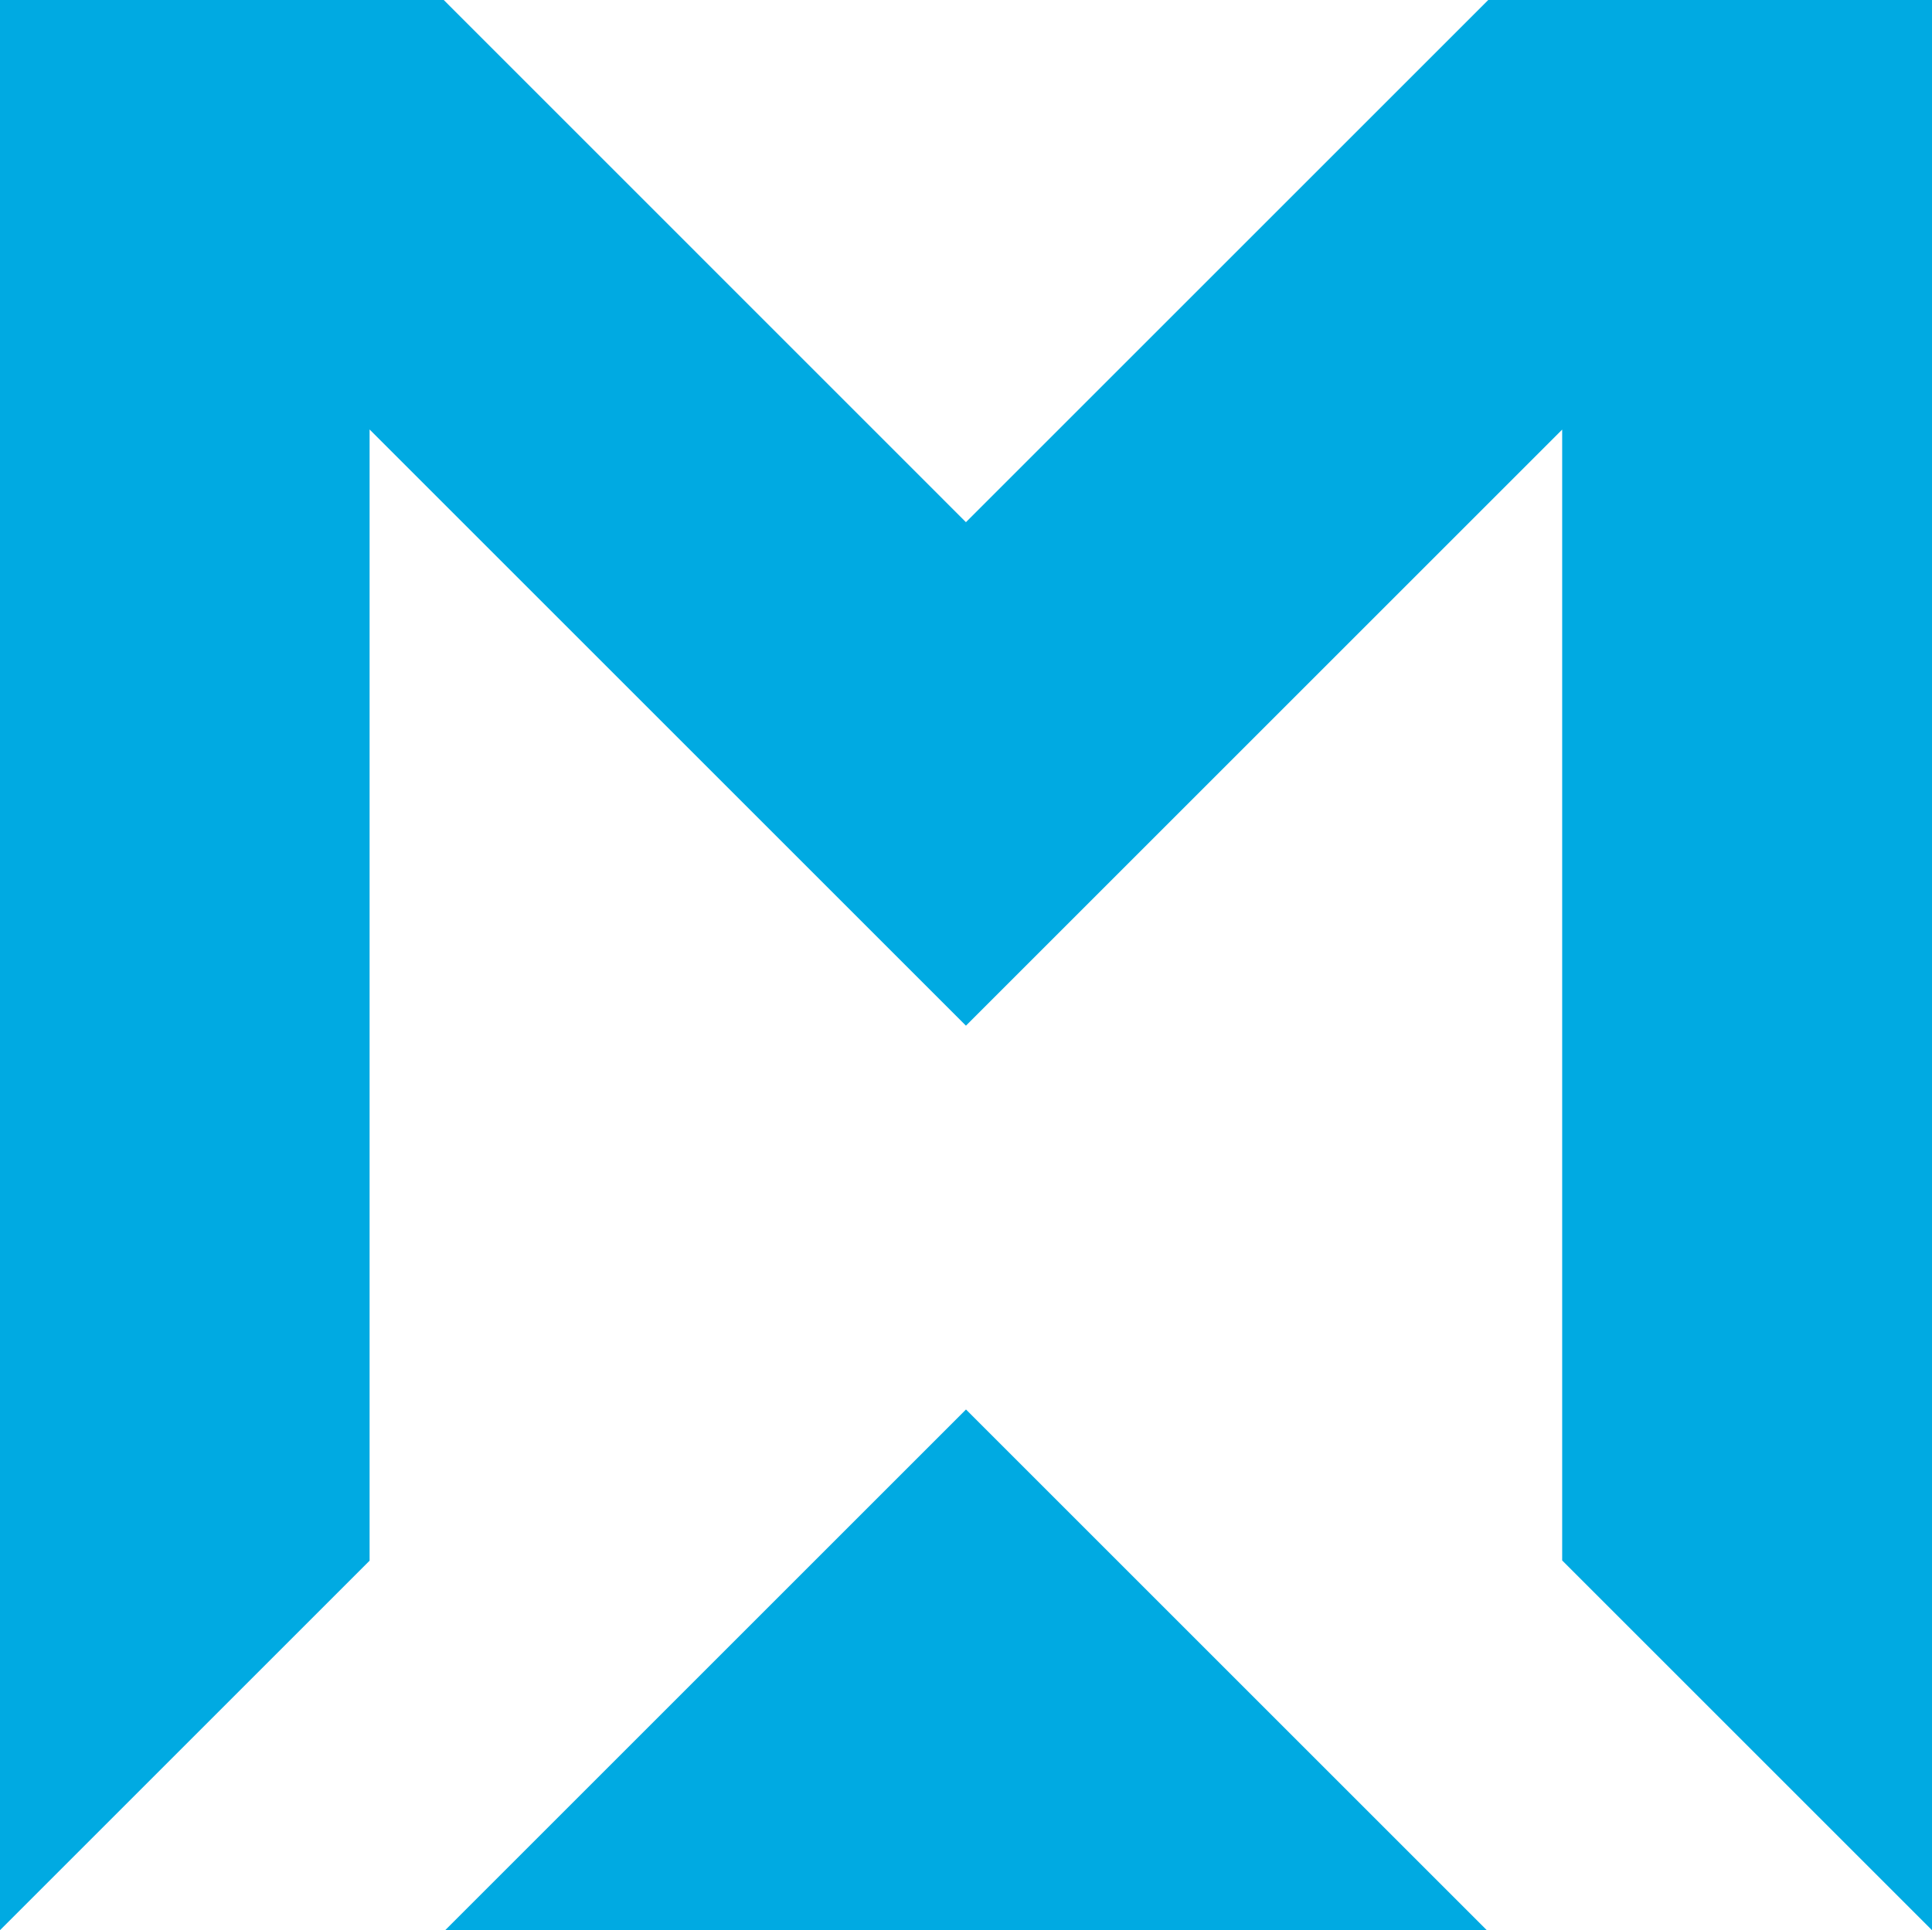
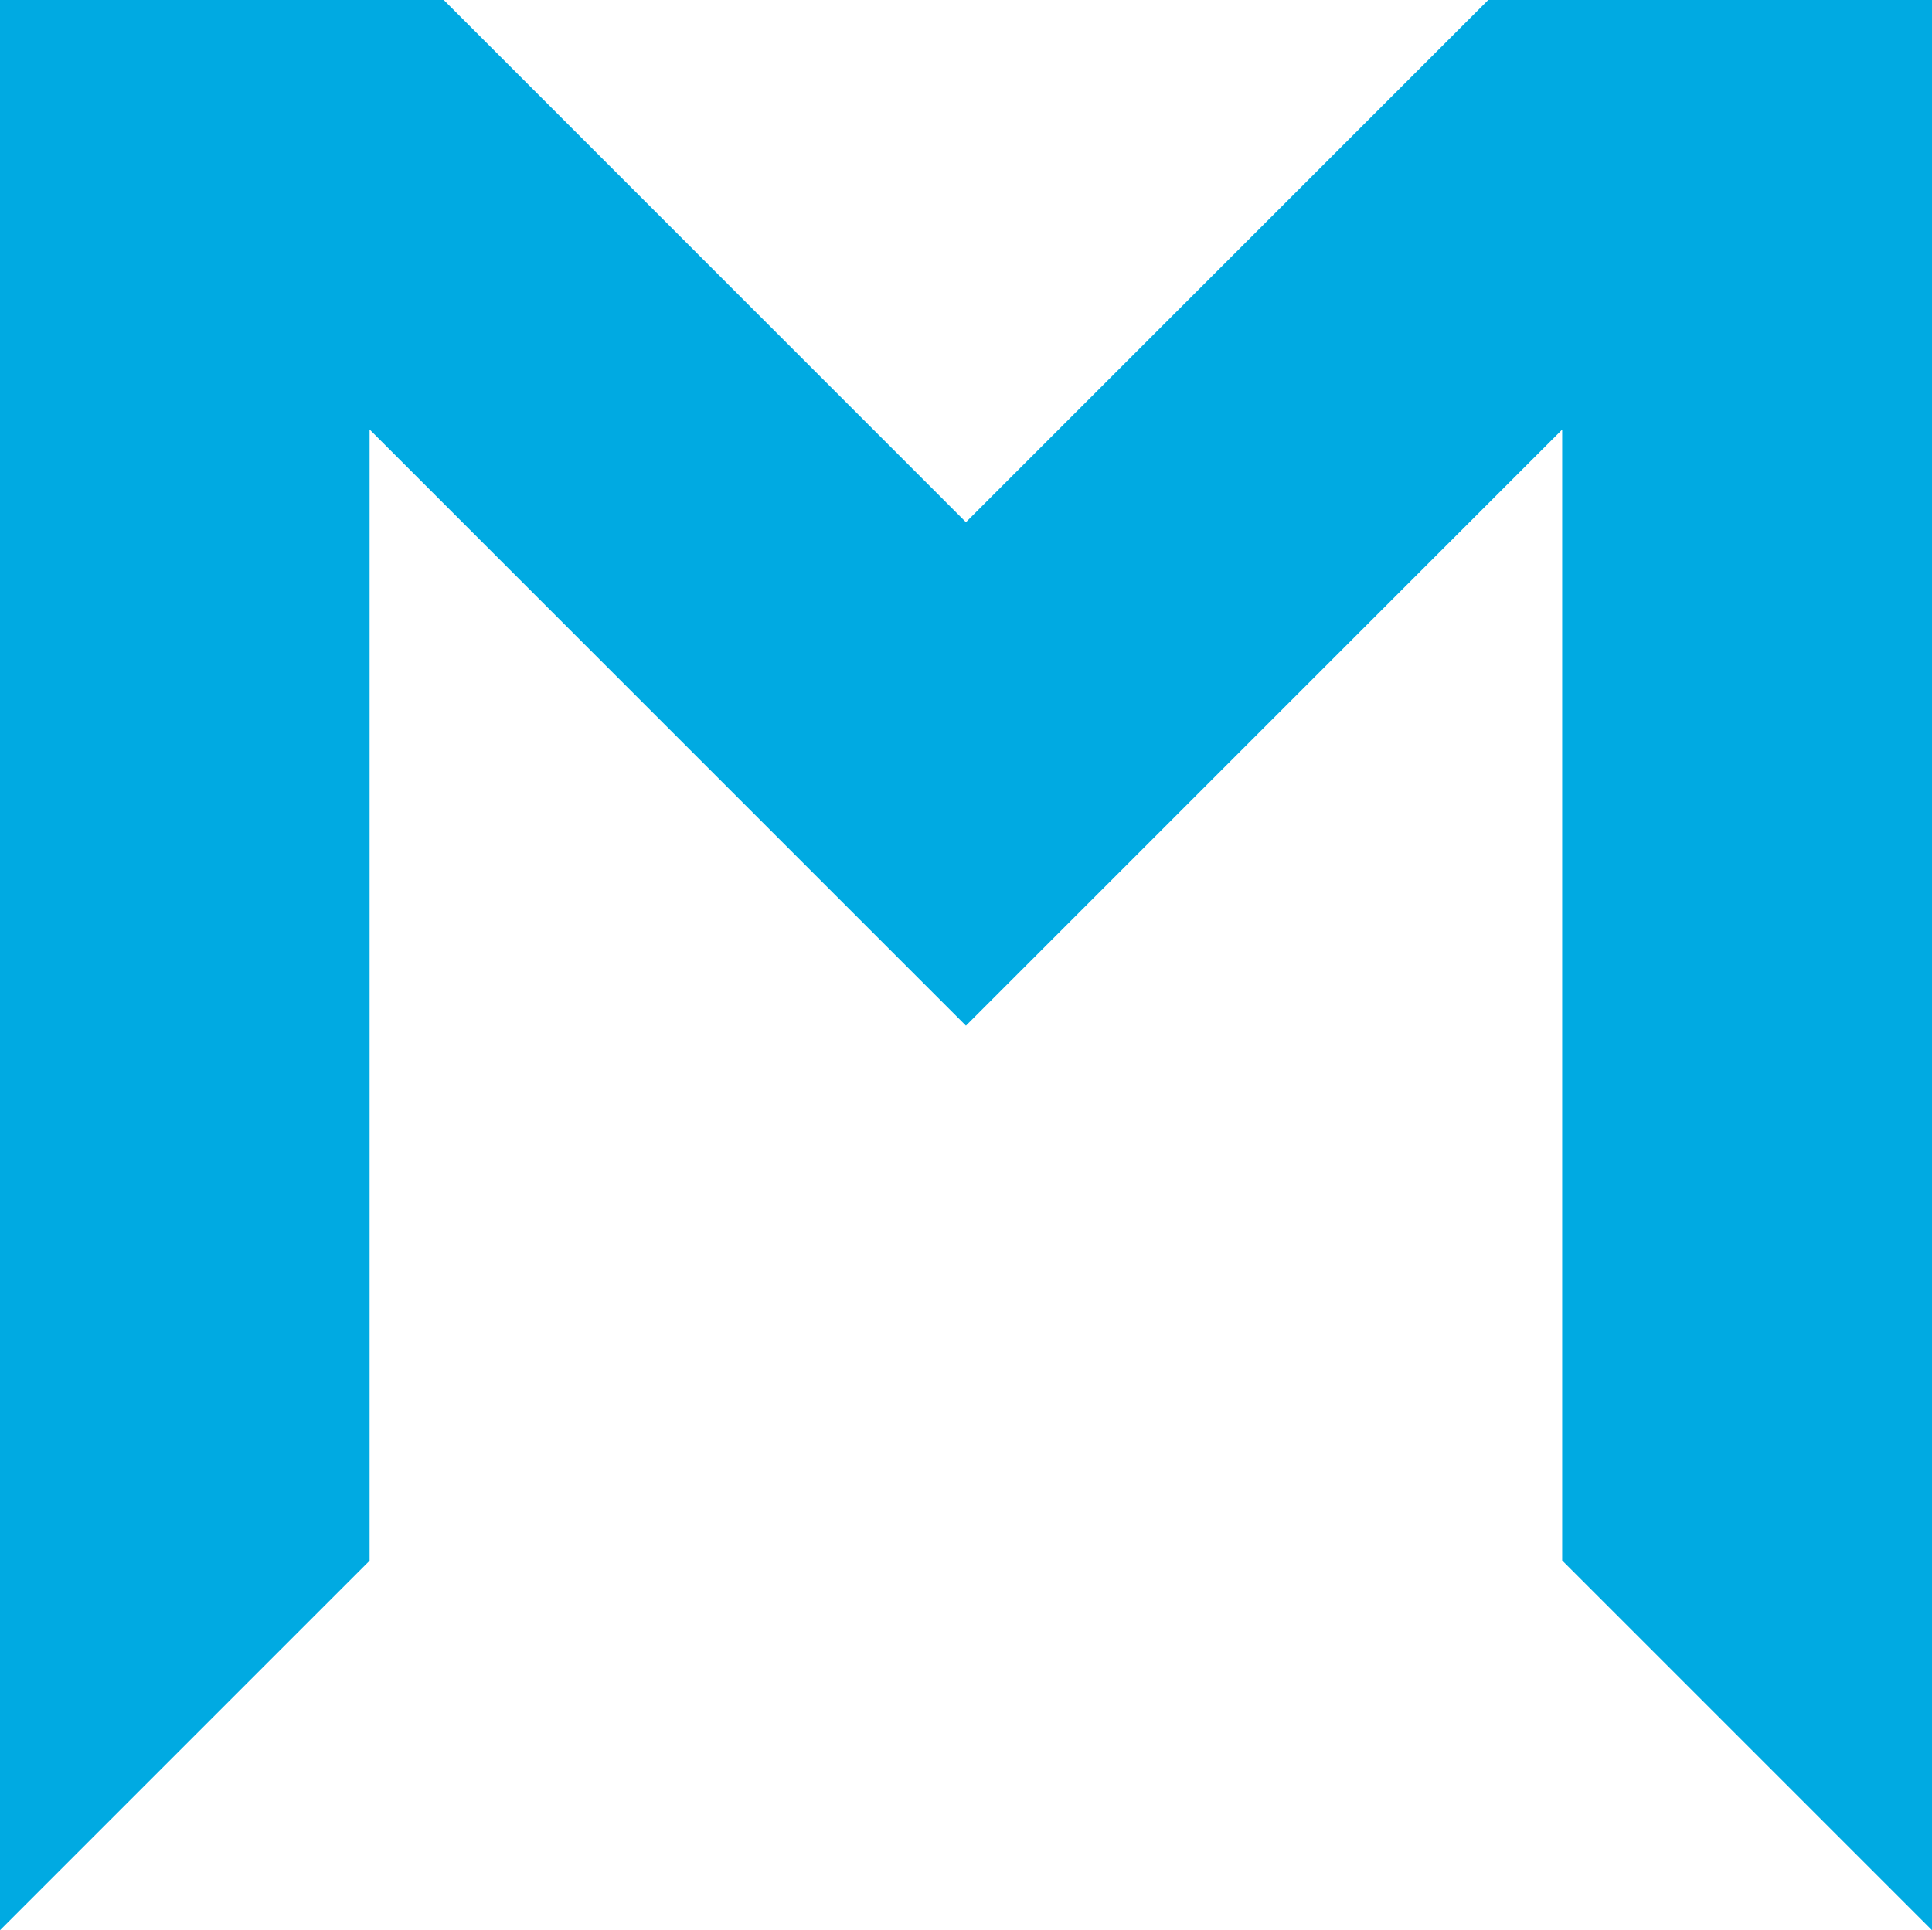
<svg xmlns="http://www.w3.org/2000/svg" version="1.2" baseProfile="tiny-ps" width="161.007px" height="160.894px" viewBox="0 0 161.007 160.894">
  <title>Mindtime Backup</title>
-   <polygon fill="#00AAE2" points="80.503,117.49 36.975,161.018 124.032,161.018 " />
  <polygon fill="#00AAE2" points="30.801,130.093 30.801,35.799 80.499,85.497 130.187,35.809 130.187,130.074 161.007,160.894   161.007,0 124.027,0 80.499,43.528 36.98,0 0,0 0,160.894 " />
</svg>